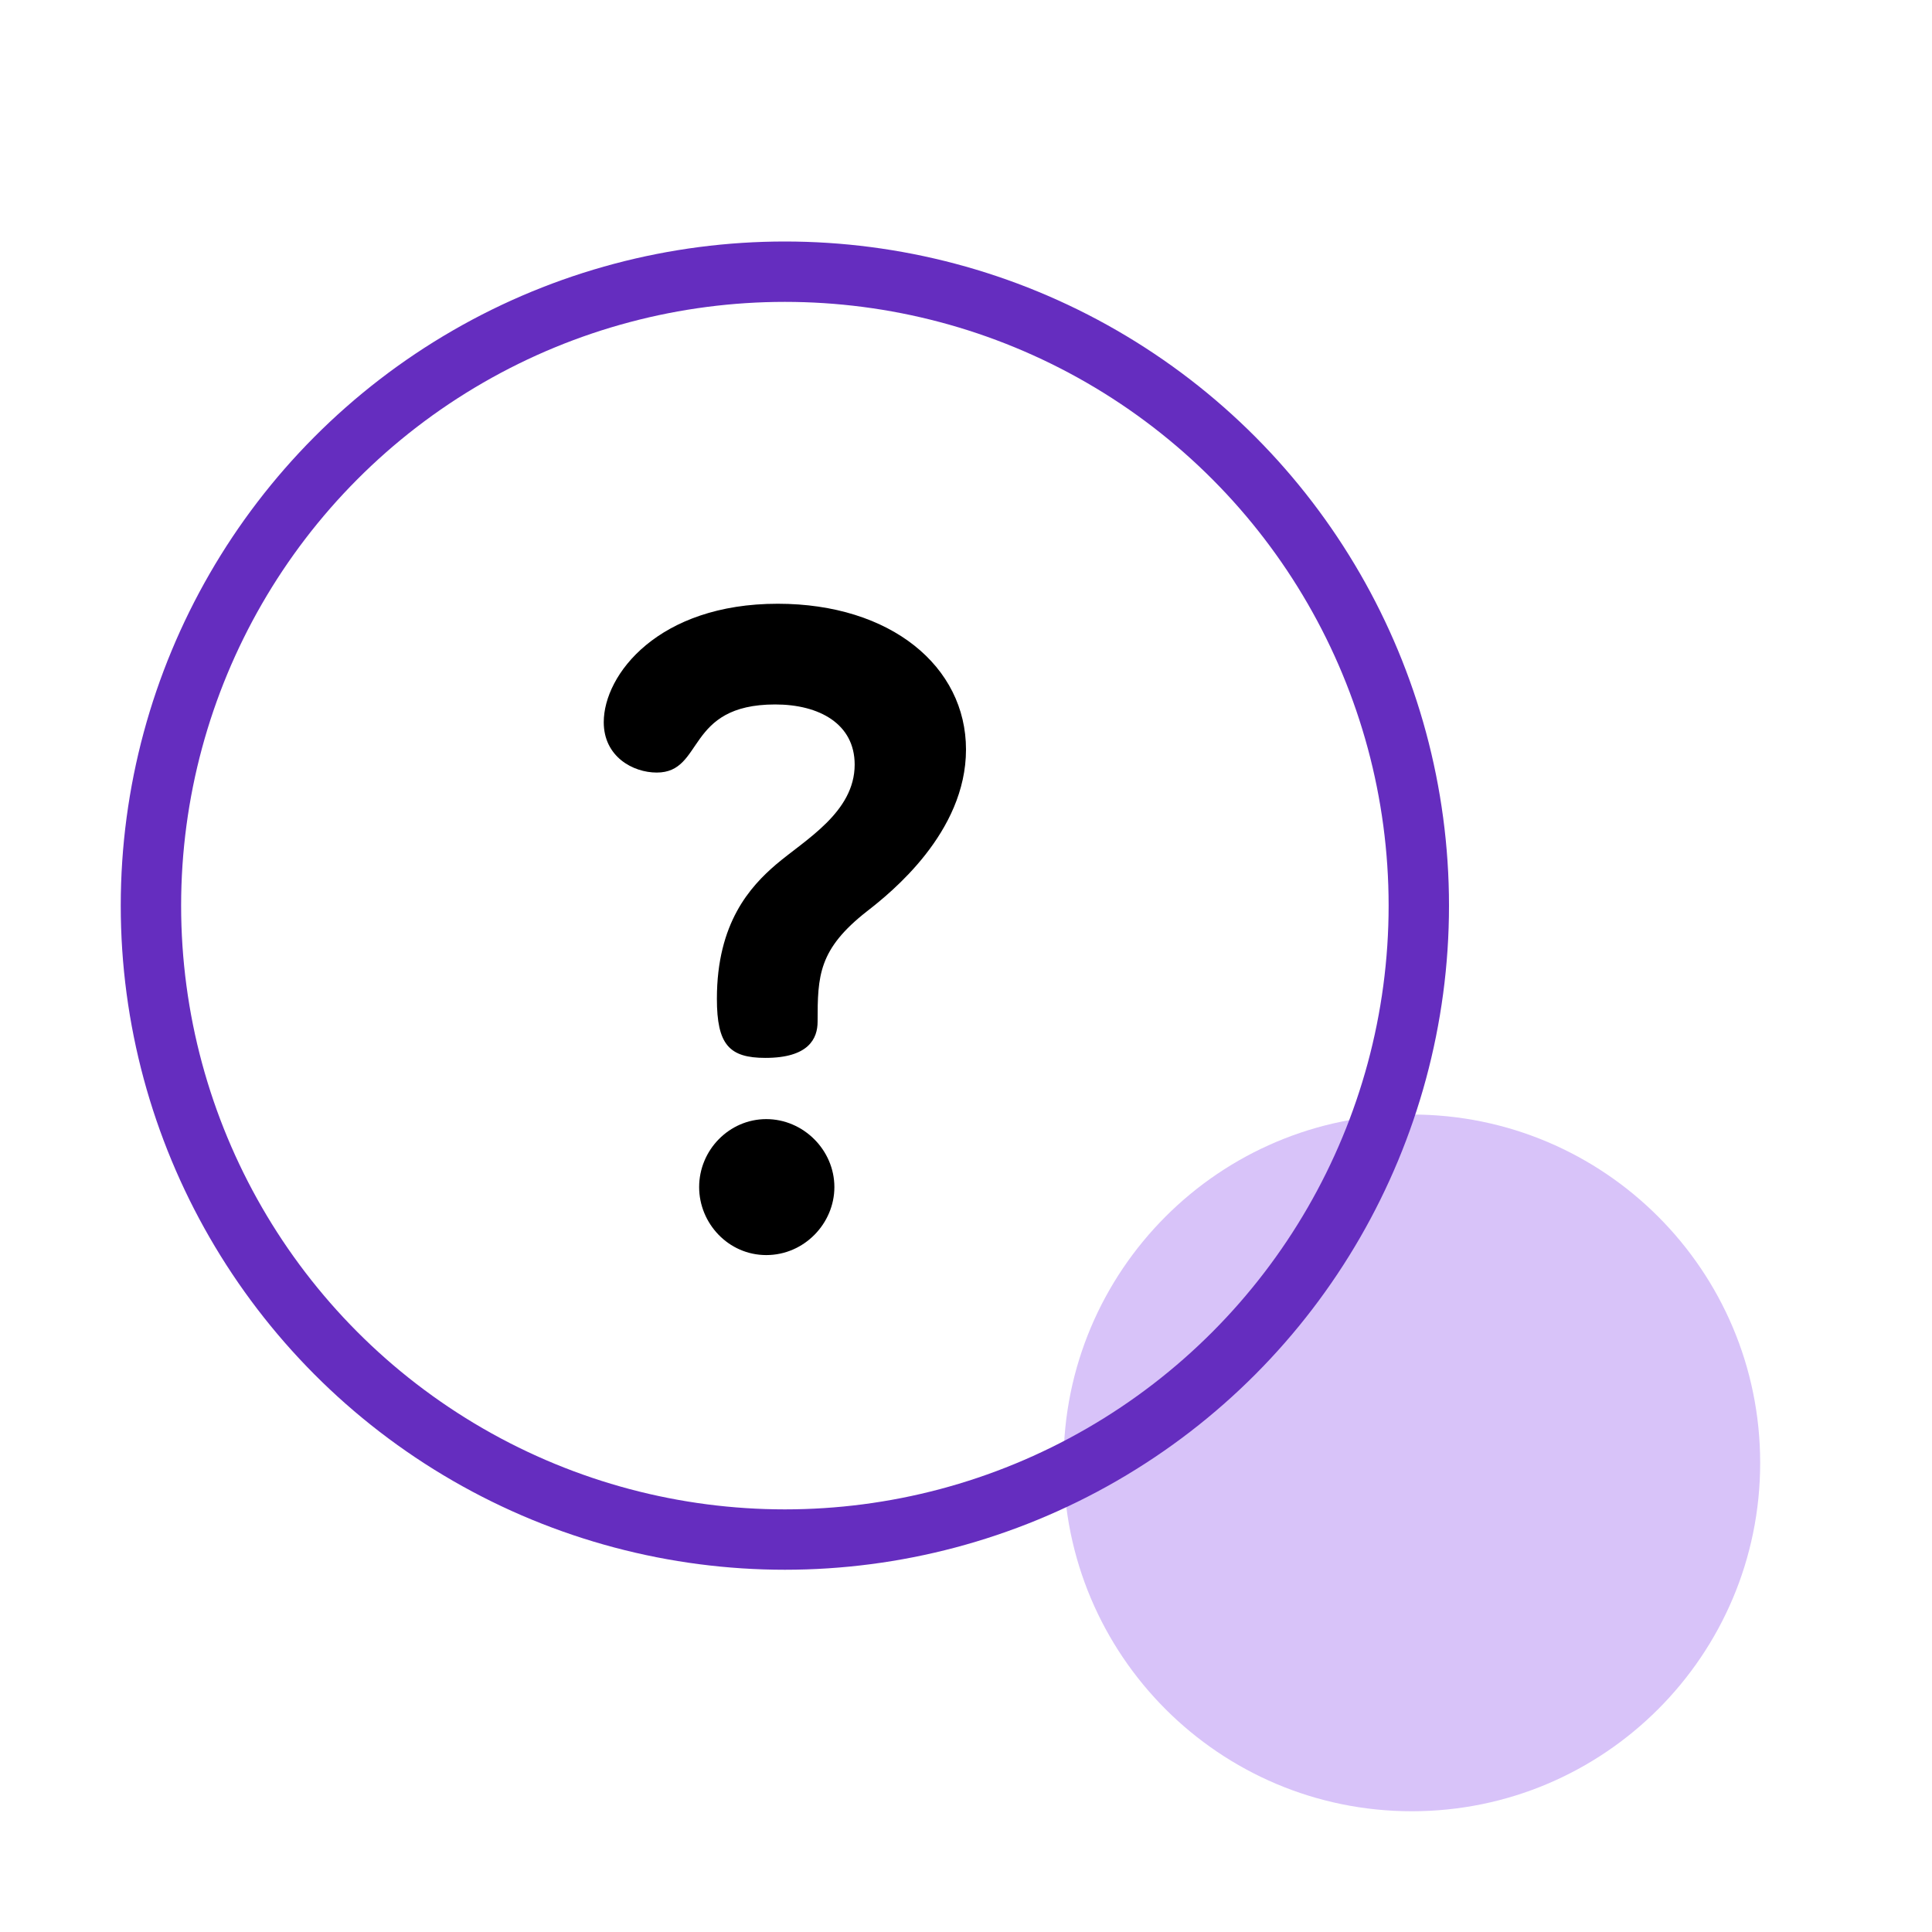
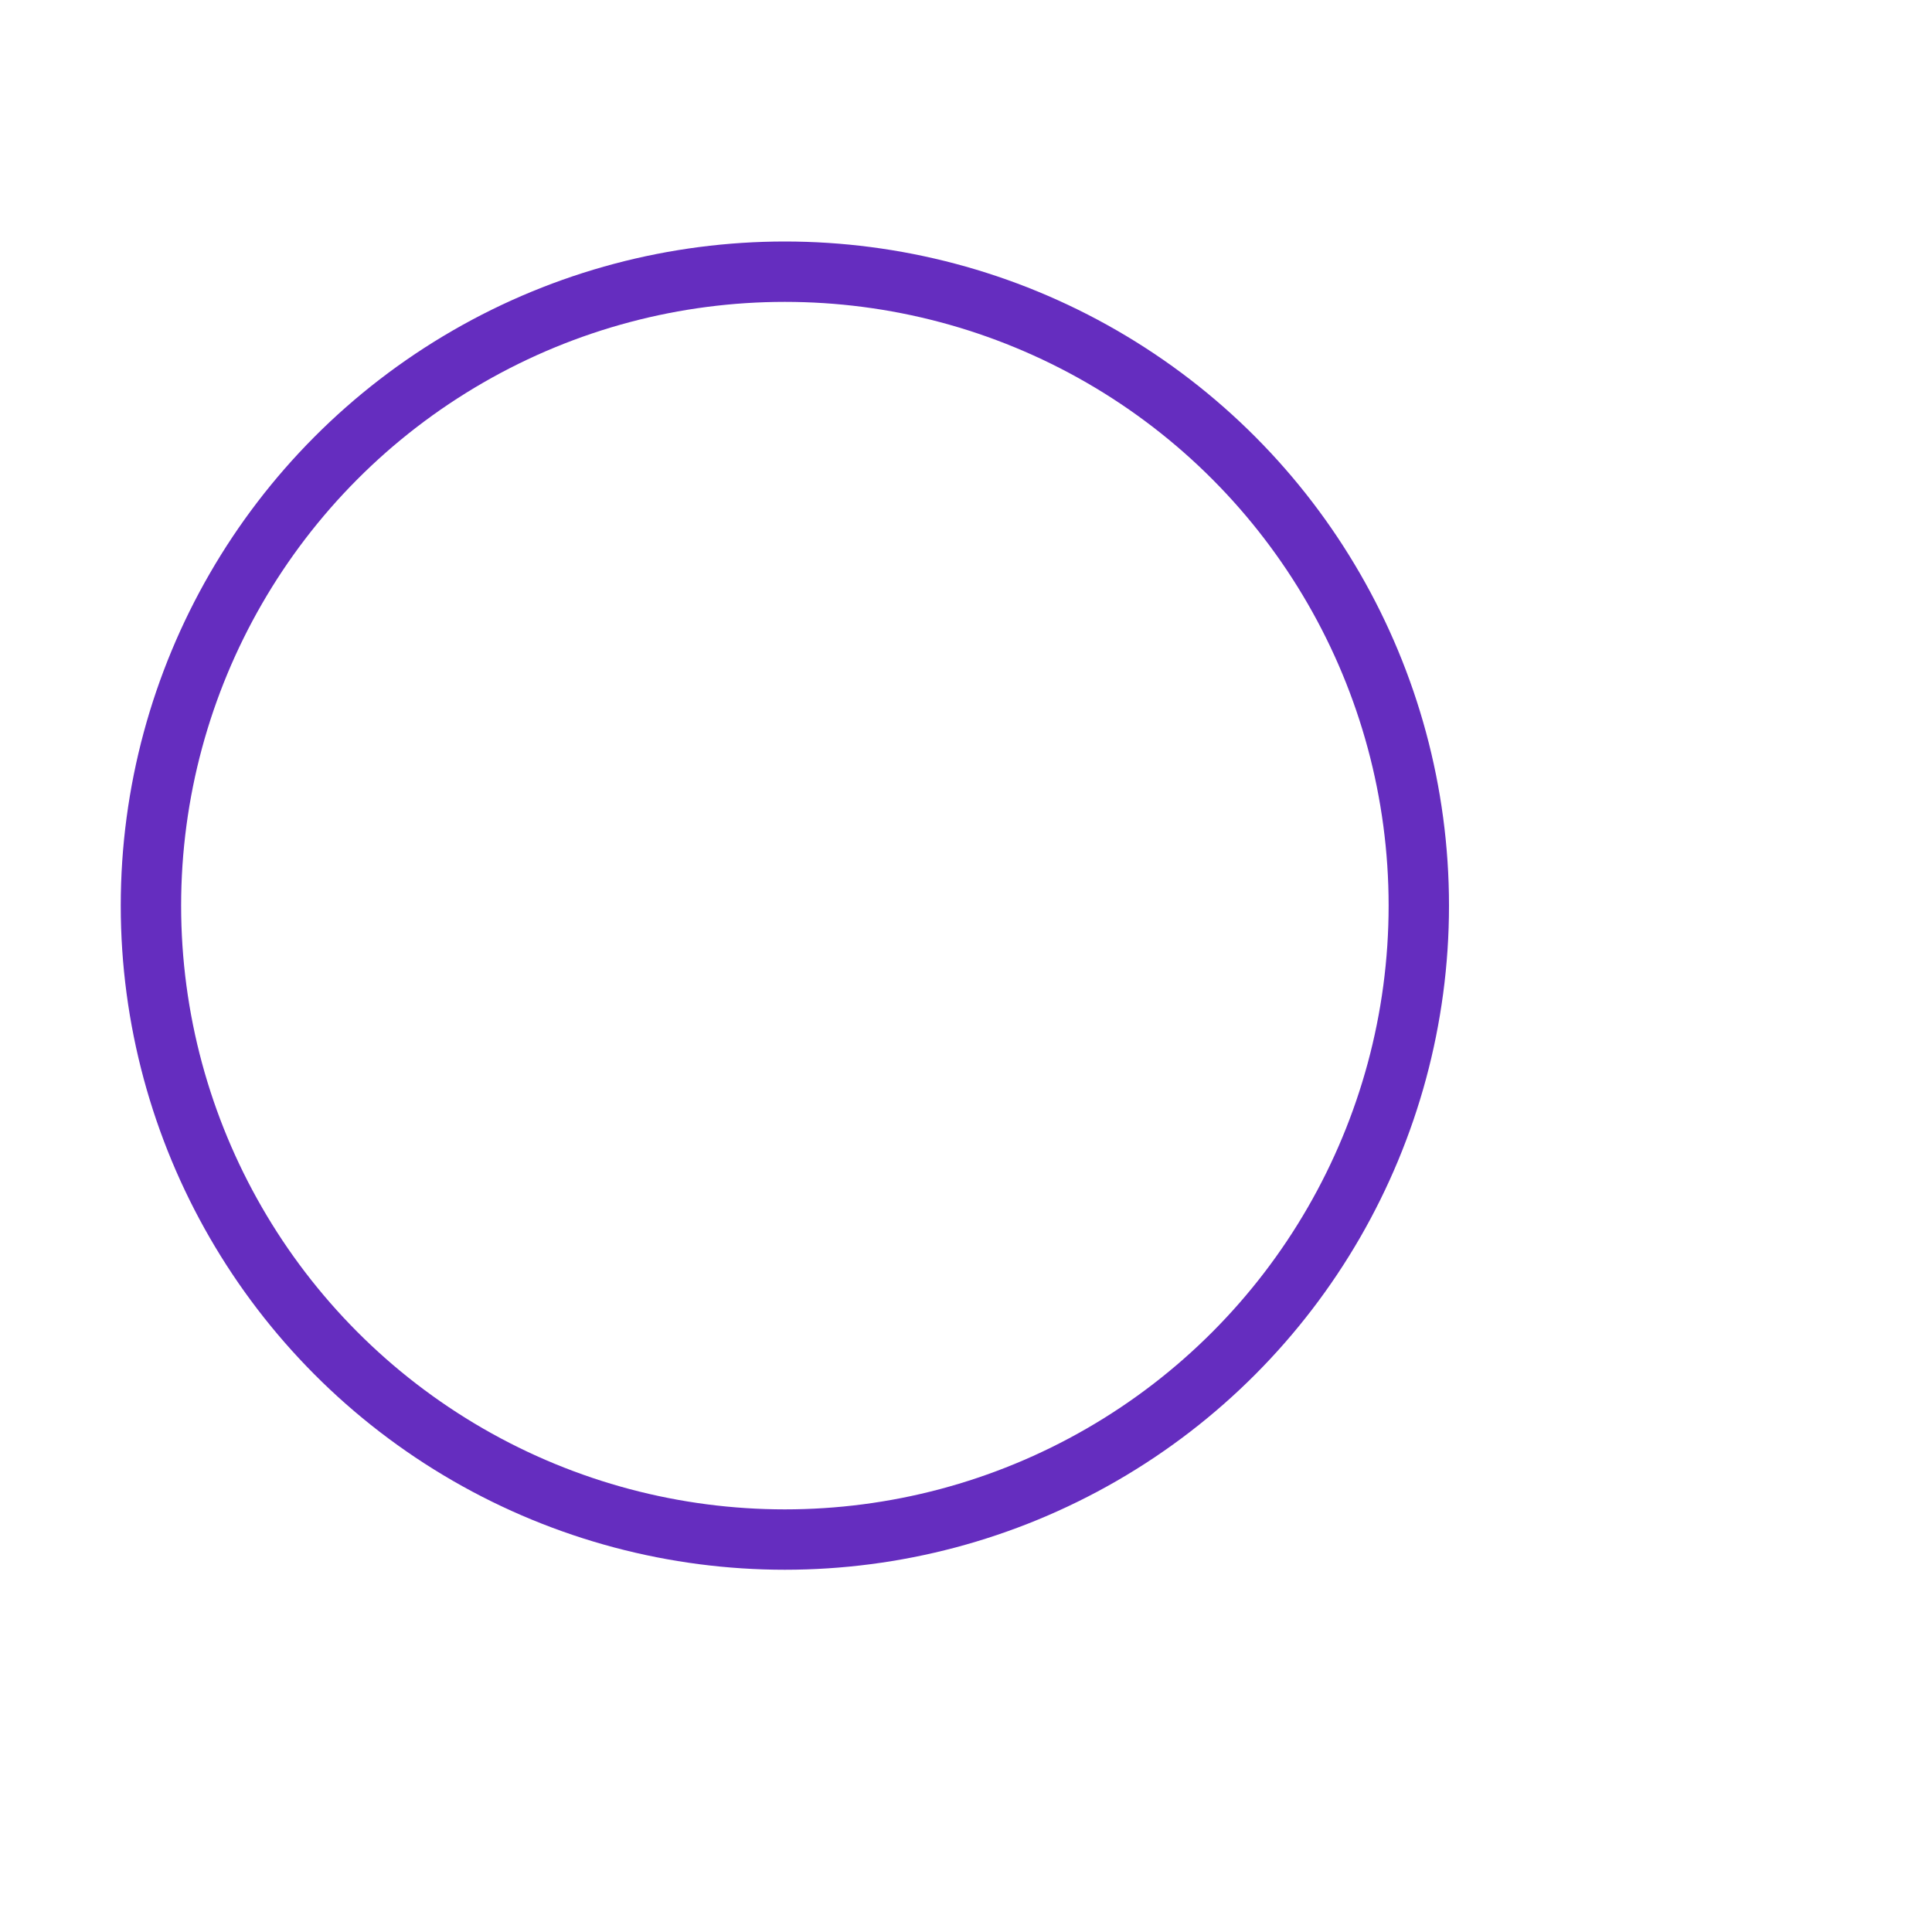
<svg xmlns="http://www.w3.org/2000/svg" width="16" height="16" viewBox="0 0 16 16" fill="none">
-   <path d="M11.692 15C13.285 15 14.577 13.708 14.577 12.115C14.577 10.522 13.285 9.23 11.692 9.23C10.099 9.23 8.808 10.522 8.808 12.115C8.808 13.708 10.099 15 11.692 15Z" fill="#D8C3F9" />
-   <path d="M6.346 9.268C6.039 9.268 5.79 9.524 5.79 9.831C5.79 10.131 6.032 10.394 6.346 10.394C6.661 10.394 6.91 10.131 6.91 9.831C6.91 9.524 6.653 9.268 6.346 9.268Z" fill="black" />
-   <path d="M6.441 5C5.454 5 5 5.585 5 5.981C5 6.266 5.241 6.398 5.439 6.398C5.834 6.398 5.673 5.834 6.42 5.834C6.785 5.834 7.078 5.995 7.078 6.332C7.078 6.727 6.668 6.954 6.427 7.159C6.215 7.341 5.937 7.641 5.937 8.271C5.937 8.651 6.039 8.761 6.339 8.761C6.698 8.761 6.771 8.6 6.771 8.461C6.771 8.08 6.778 7.861 7.181 7.546C7.378 7.393 8 6.895 8 6.207C8 5.52 7.378 5 6.441 5Z" fill="black" />
  <circle cx="6.5" cy="7.5" r="5.25" stroke="#652DBF" stroke-width="0.5" />
</svg>